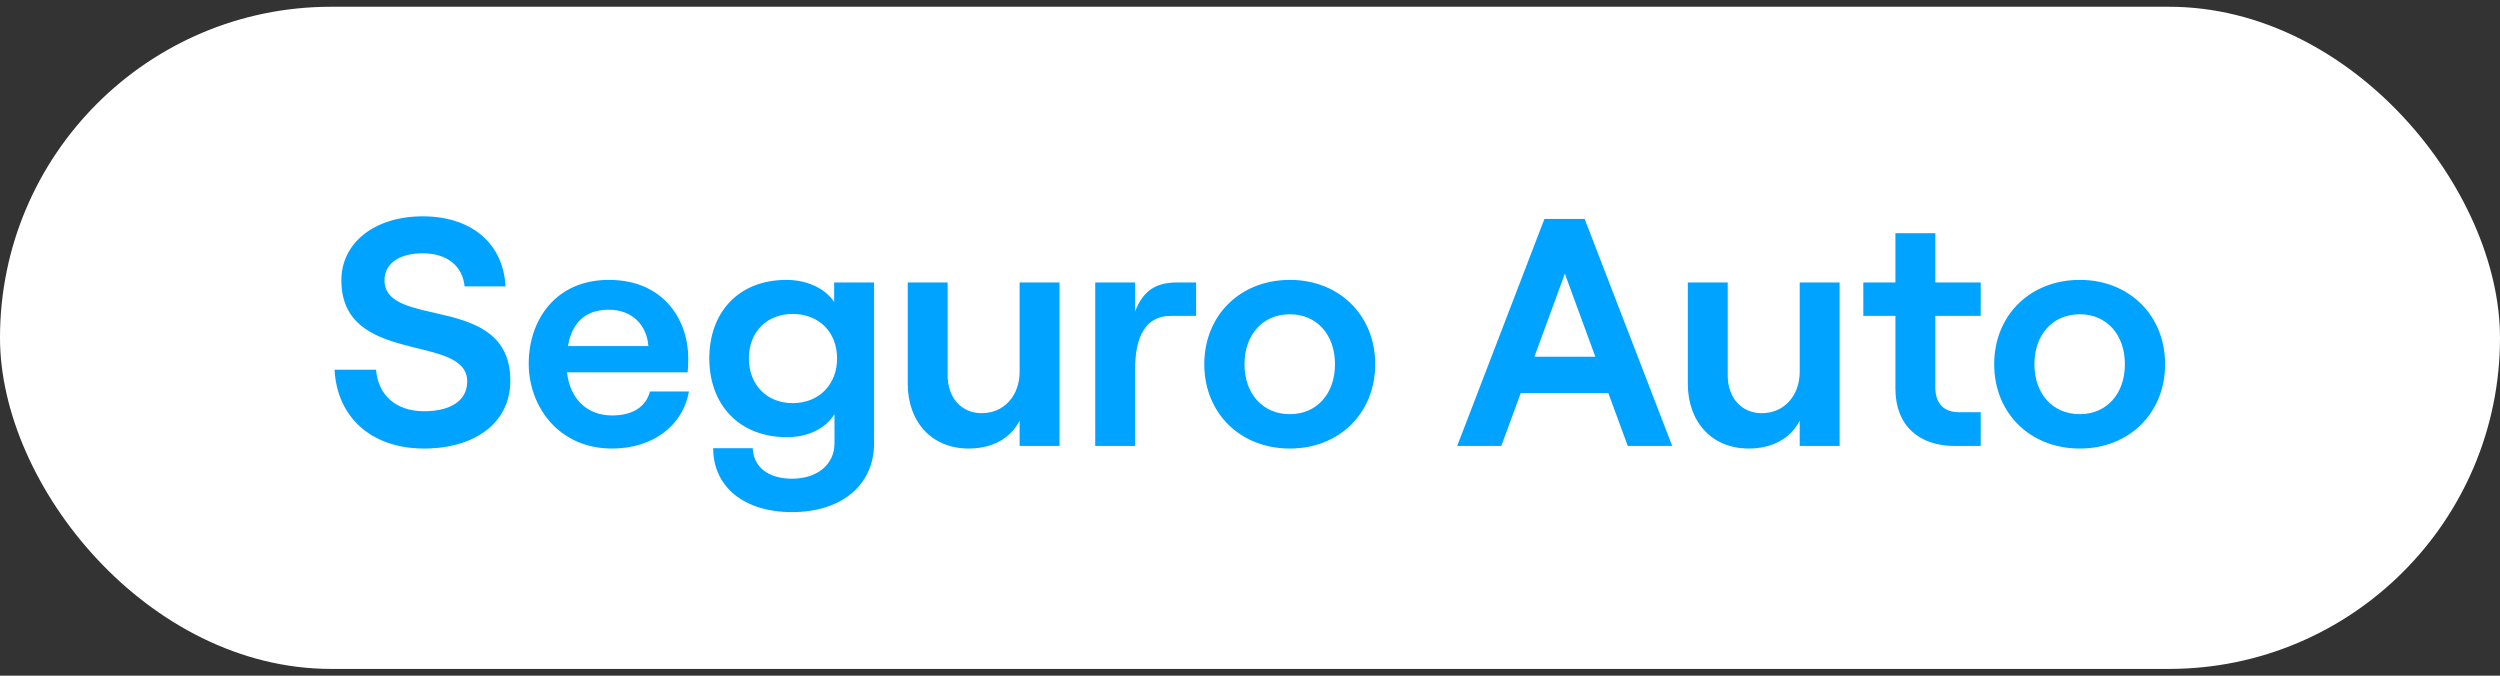
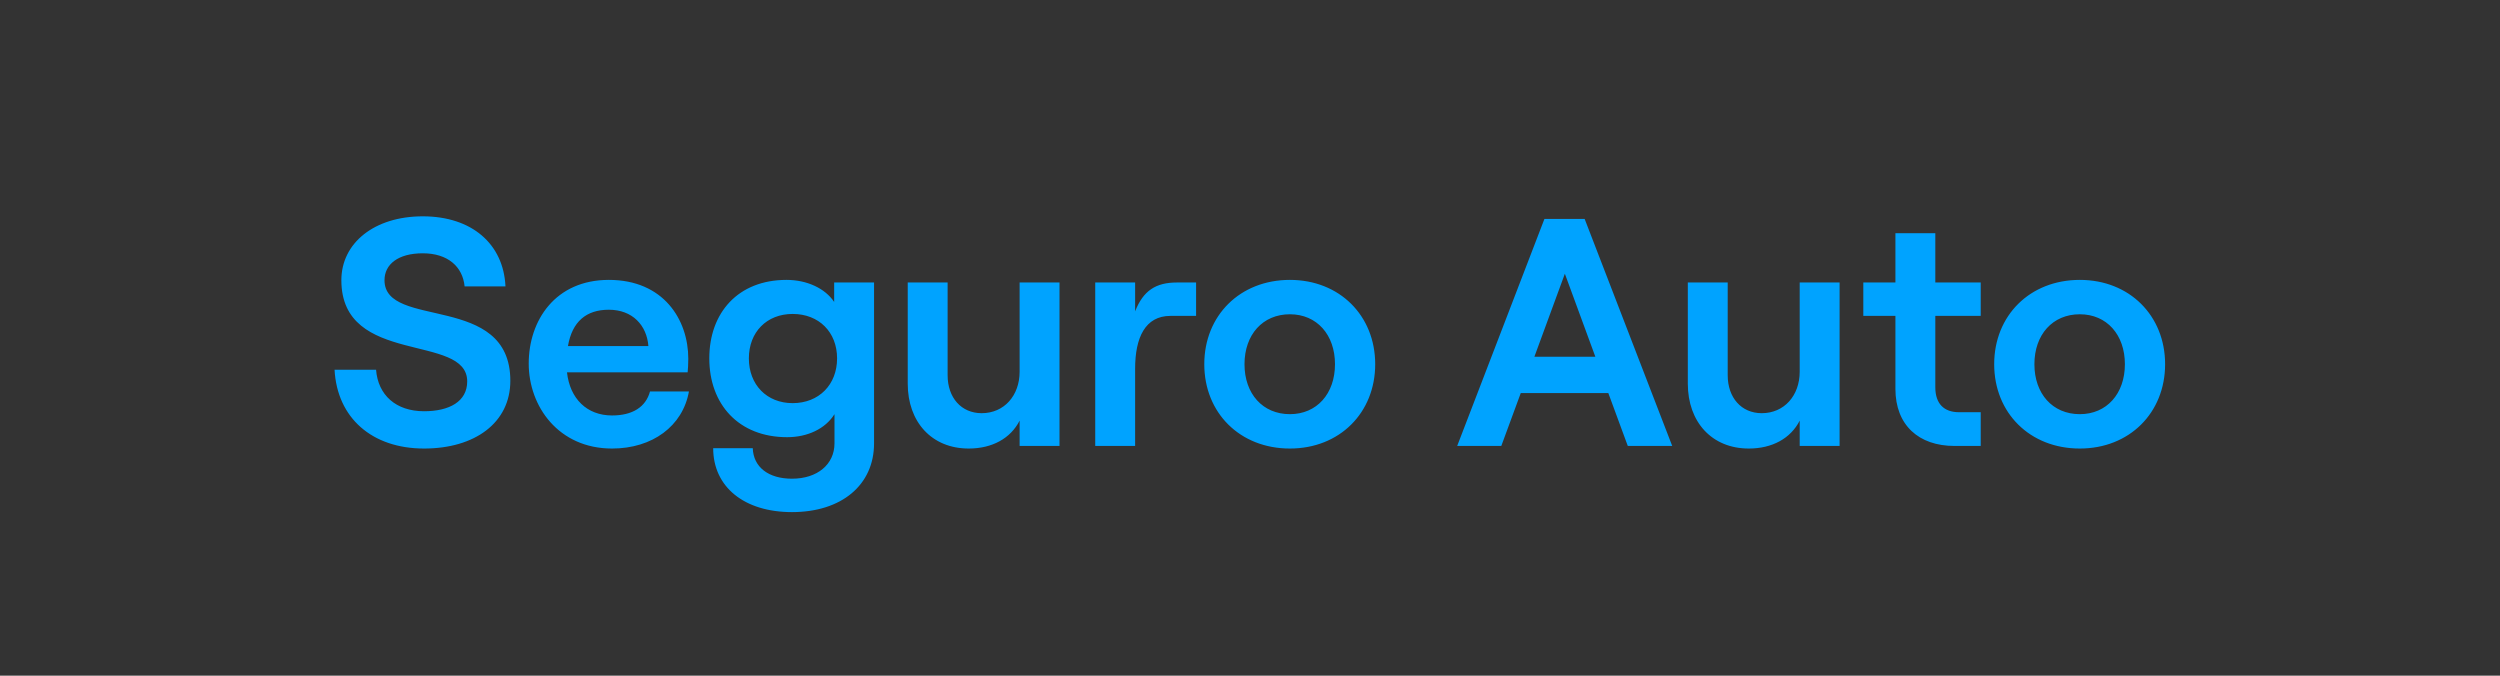
<svg xmlns="http://www.w3.org/2000/svg" width="185" height="50" viewBox="0 0 185 50" fill="none">
  <rect x="0" y="0" width="185" height="50" fill="#333333" stroke="none" />
-   <rect y="0.5" width="185" height="49" rx="24.5" fill="white" />
-   <path d="M31.381 33.192C27.541 33.192 24.949 30.936 24.757 27.36H27.829C27.973 29.232 29.293 30.432 31.381 30.432C33.253 30.432 34.573 29.712 34.573 28.224C34.573 24.624 25.261 27.12 25.261 20.736C25.261 17.976 27.709 16.008 31.285 16.008C34.909 16.008 37.261 18.048 37.405 21.192H34.381C34.237 19.728 33.133 18.744 31.285 18.744C29.461 18.744 28.453 19.56 28.453 20.736C28.453 24.408 37.765 21.624 37.765 28.176C37.765 31.296 35.125 33.192 31.381 33.192ZM39.125 26.904C39.125 23.712 41.093 20.712 45.053 20.712C49.109 20.712 50.933 23.664 50.933 26.544C50.933 26.952 50.909 27.312 50.885 27.552H41.957C42.173 29.496 43.421 30.744 45.293 30.744C46.805 30.744 47.789 30.12 48.101 28.968H50.981C50.525 31.536 48.269 33.192 45.293 33.192C41.333 33.192 39.125 30.072 39.125 26.904ZM42.029 25.608H47.981C47.861 24.072 46.805 22.92 45.053 22.92C43.397 22.92 42.341 23.784 42.029 25.608ZM58.248 32.352C54.648 32.352 52.488 29.904 52.488 26.52C52.488 23.136 54.624 20.712 58.2 20.712C59.712 20.712 61.056 21.336 61.728 22.344V20.904H64.68V32.808C64.68 35.904 62.256 37.896 58.608 37.896C55.056 37.896 52.776 36.024 52.776 33.168H55.704C55.752 34.56 56.856 35.424 58.608 35.424C60.48 35.424 61.752 34.368 61.752 32.808V30.648C61.08 31.728 59.76 32.352 58.248 32.352ZM55.416 26.52C55.416 28.464 56.736 29.832 58.656 29.832C60.6 29.832 61.944 28.464 61.944 26.52C61.944 24.576 60.6 23.232 58.656 23.232C56.736 23.232 55.416 24.576 55.416 26.52ZM78.404 20.904V33H75.452V31.128C74.78 32.448 73.412 33.192 71.684 33.192C68.948 33.192 67.172 31.224 67.172 28.392V20.904H70.124V27.768C70.124 29.424 71.132 30.576 72.644 30.576C74.3 30.576 75.452 29.28 75.452 27.504V20.904H78.404ZM86.615 23.376C84.743 23.376 83.999 24.984 83.999 27.288V33H81.047V20.904H83.999V23.04C84.599 21.504 85.535 20.904 87.095 20.904H88.511V23.376H86.615ZM95.453 33.192C91.757 33.192 89.117 30.552 89.117 26.952C89.117 23.352 91.757 20.712 95.453 20.712C99.125 20.712 101.765 23.352 101.765 26.952C101.765 30.552 99.125 33.192 95.453 33.192ZM92.093 26.952C92.093 29.136 93.437 30.648 95.453 30.648C97.445 30.648 98.789 29.136 98.789 26.952C98.789 24.768 97.445 23.256 95.453 23.256C93.437 23.256 92.093 24.768 92.093 26.952ZM115.8 20.256L113.544 26.4H118.056L115.8 20.256ZM107.832 33L114.288 16.2H117.264L123.744 33H120.456L119.016 29.088H112.536L111.096 33H107.832ZM136.13 20.904V33H133.178V31.128C132.506 32.448 131.138 33.192 129.41 33.192C126.674 33.192 124.898 31.224 124.898 28.392V20.904H127.85V27.768C127.85 29.424 128.858 30.576 130.37 30.576C132.026 30.576 133.178 29.28 133.178 27.504V20.904H136.13ZM140.261 17.256H143.213V20.904H146.573V23.376H143.213V28.656C143.213 29.88 143.861 30.504 144.965 30.504H146.573V33H144.629C141.989 33 140.261 31.464 140.261 28.776V23.376H137.885V20.904H140.261V17.256ZM153.906 33.192C150.21 33.192 147.57 30.552 147.57 26.952C147.57 23.352 150.21 20.712 153.906 20.712C157.578 20.712 160.218 23.352 160.218 26.952C160.218 30.552 157.578 33.192 153.906 33.192ZM150.546 26.952C150.546 29.136 151.89 30.648 153.906 30.648C155.898 30.648 157.242 29.136 157.242 26.952C157.242 24.768 155.898 23.256 153.906 23.256C151.89 23.256 150.546 24.768 150.546 26.952Z" fill="#00A3FF" />
+   <path d="M31.381 33.192C27.541 33.192 24.949 30.936 24.757 27.36H27.829C27.973 29.232 29.293 30.432 31.381 30.432C33.253 30.432 34.573 29.712 34.573 28.224C34.573 24.624 25.261 27.12 25.261 20.736C25.261 17.976 27.709 16.008 31.285 16.008C34.909 16.008 37.261 18.048 37.405 21.192H34.381C34.237 19.728 33.133 18.744 31.285 18.744C29.461 18.744 28.453 19.56 28.453 20.736C28.453 24.408 37.765 21.624 37.765 28.176C37.765 31.296 35.125 33.192 31.381 33.192ZM39.125 26.904C39.125 23.712 41.093 20.712 45.053 20.712C49.109 20.712 50.933 23.664 50.933 26.544C50.933 26.952 50.909 27.312 50.885 27.552H41.957C42.173 29.496 43.421 30.744 45.293 30.744C46.805 30.744 47.789 30.12 48.101 28.968H50.981C50.525 31.536 48.269 33.192 45.293 33.192C41.333 33.192 39.125 30.072 39.125 26.904ZM42.029 25.608H47.981C47.861 24.072 46.805 22.92 45.053 22.92C43.397 22.92 42.341 23.784 42.029 25.608ZM58.248 32.352C54.648 32.352 52.488 29.904 52.488 26.52C52.488 23.136 54.624 20.712 58.2 20.712C59.712 20.712 61.056 21.336 61.728 22.344V20.904H64.68V32.808C64.68 35.904 62.256 37.896 58.608 37.896C55.056 37.896 52.776 36.024 52.776 33.168H55.704C55.752 34.56 56.856 35.424 58.608 35.424C60.48 35.424 61.752 34.368 61.752 32.808V30.648C61.08 31.728 59.76 32.352 58.248 32.352ZM55.416 26.52C55.416 28.464 56.736 29.832 58.656 29.832C60.6 29.832 61.944 28.464 61.944 26.52C61.944 24.576 60.6 23.232 58.656 23.232C56.736 23.232 55.416 24.576 55.416 26.52ZM78.404 20.904V33H75.452V31.128C74.78 32.448 73.412 33.192 71.684 33.192C68.948 33.192 67.172 31.224 67.172 28.392V20.904H70.124V27.768C70.124 29.424 71.132 30.576 72.644 30.576C74.3 30.576 75.452 29.28 75.452 27.504V20.904H78.404ZM86.615 23.376C84.743 23.376 83.999 24.984 83.999 27.288V33H81.047V20.904H83.999V23.04C84.599 21.504 85.535 20.904 87.095 20.904H88.511V23.376H86.615ZM95.453 33.192C91.757 33.192 89.117 30.552 89.117 26.952C89.117 23.352 91.757 20.712 95.453 20.712C99.125 20.712 101.765 23.352 101.765 26.952C101.765 30.552 99.125 33.192 95.453 33.192ZM92.093 26.952C92.093 29.136 93.437 30.648 95.453 30.648C97.445 30.648 98.789 29.136 98.789 26.952C98.789 24.768 97.445 23.256 95.453 23.256C93.437 23.256 92.093 24.768 92.093 26.952ZM115.8 20.256L113.544 26.4H118.056L115.8 20.256ZM107.832 33L114.288 16.2H117.264L123.744 33H120.456L119.016 29.088H112.536L111.096 33H107.832ZM136.13 20.904V33H133.178V31.128C132.506 32.448 131.138 33.192 129.41 33.192C126.674 33.192 124.898 31.224 124.898 28.392V20.904H127.85V27.768C127.85 29.424 128.858 30.576 130.37 30.576C132.026 30.576 133.178 29.28 133.178 27.504V20.904H136.13ZM140.261 17.256H143.213V20.904H146.573V23.376H143.213V28.656C143.213 29.88 143.861 30.504 144.965 30.504H146.573V33H144.629C141.989 33 140.261 31.464 140.261 28.776V23.376H137.885V20.904H140.261V17.256ZM153.906 33.192C150.21 33.192 147.57 30.552 147.57 26.952C147.57 23.352 150.21 20.712 153.906 20.712C157.578 20.712 160.218 23.352 160.218 26.952C160.218 30.552 157.578 33.192 153.906 33.192M150.546 26.952C150.546 29.136 151.89 30.648 153.906 30.648C155.898 30.648 157.242 29.136 157.242 26.952C157.242 24.768 155.898 23.256 153.906 23.256C151.89 23.256 150.546 24.768 150.546 26.952Z" fill="#00A3FF" />
</svg>